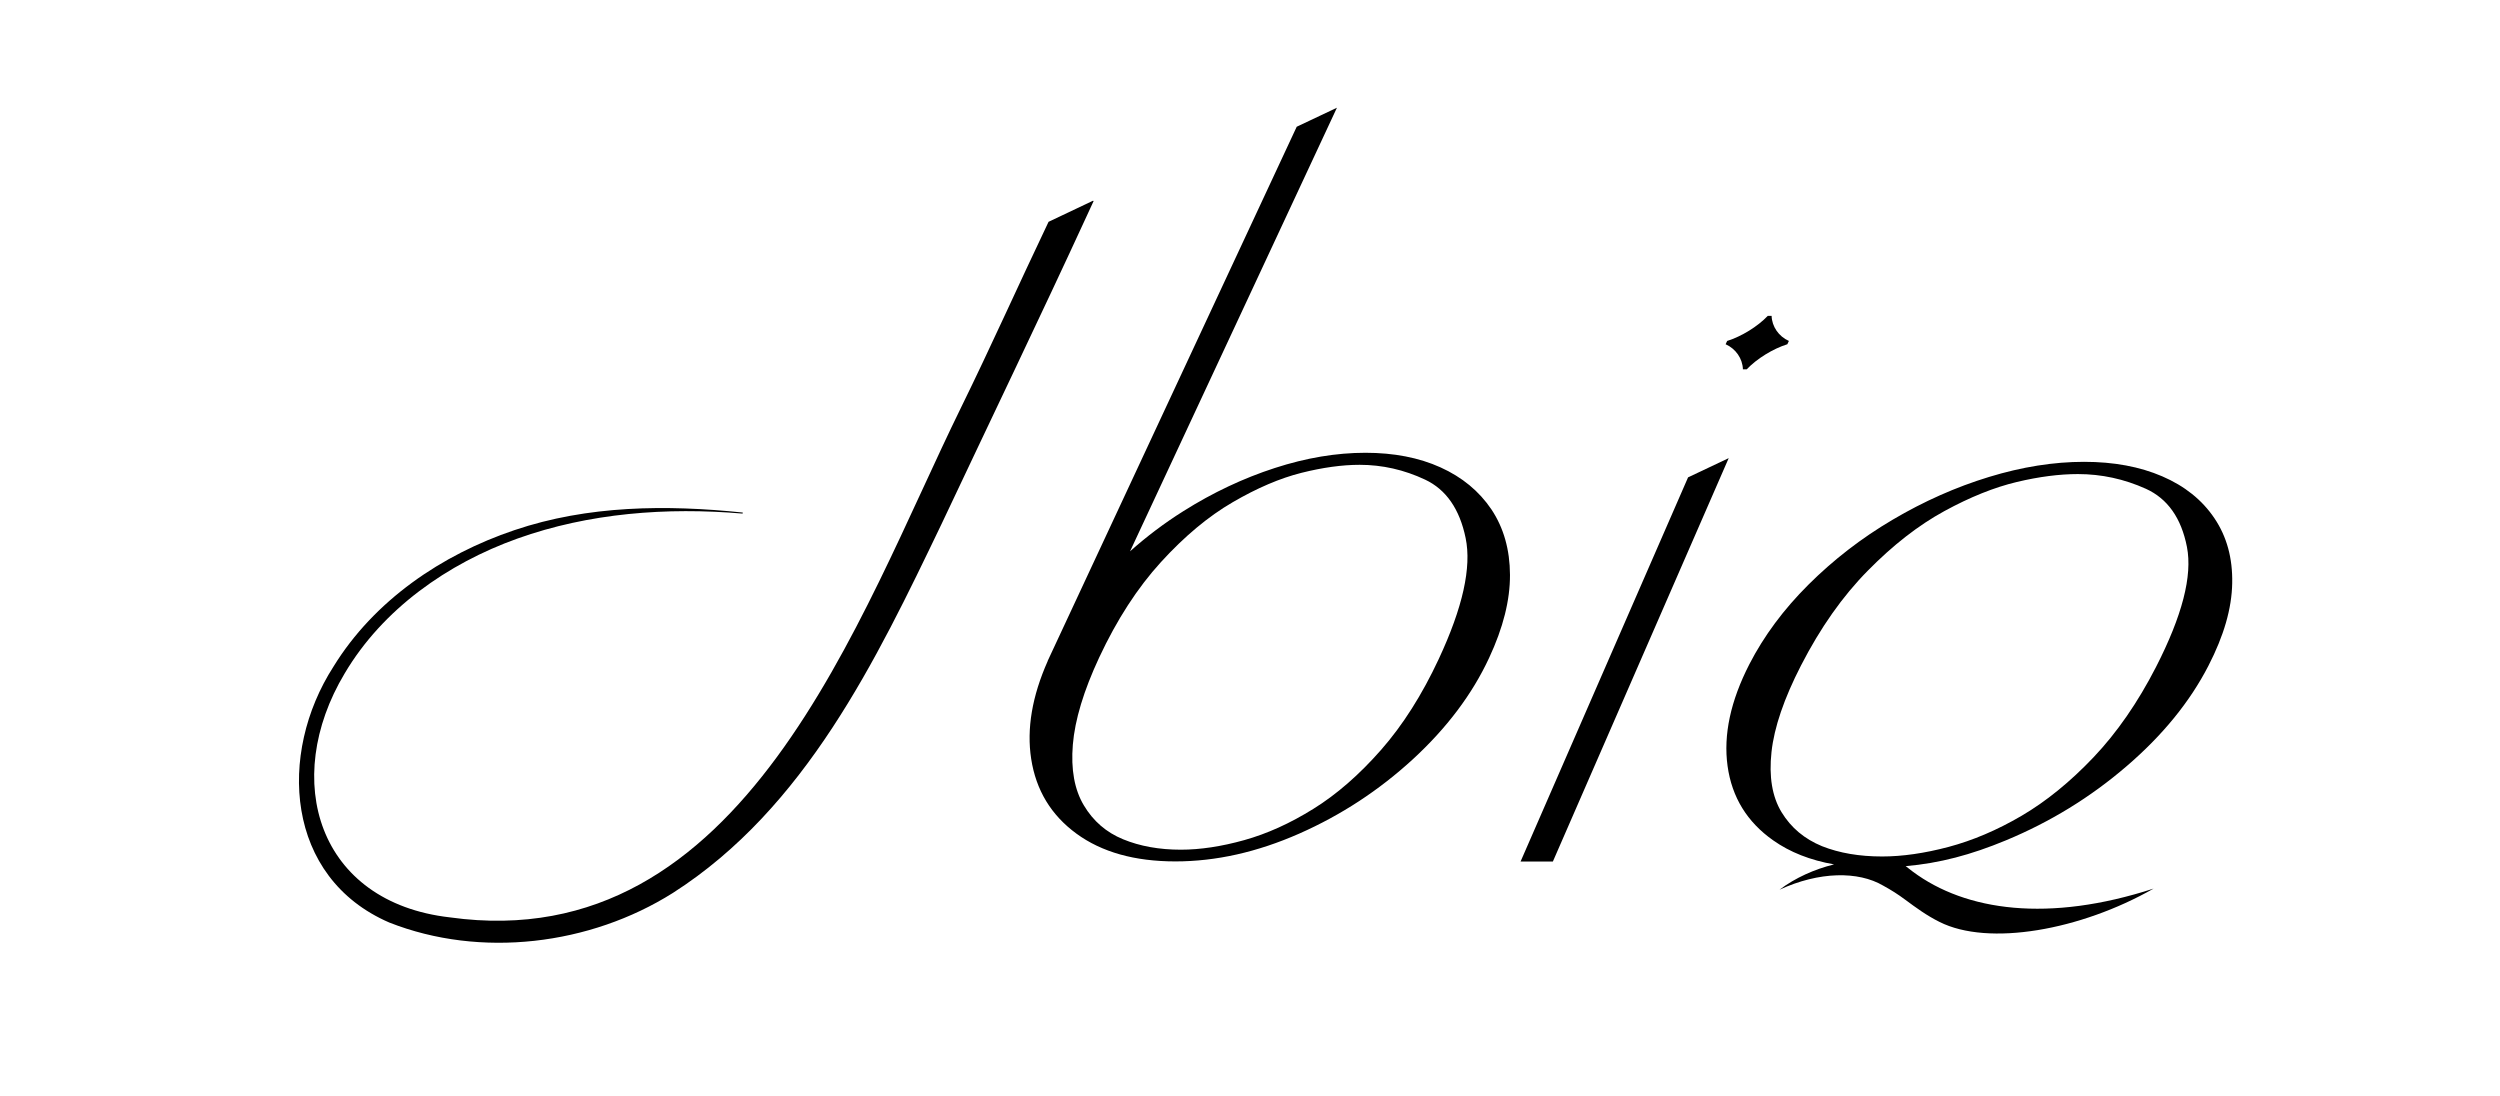
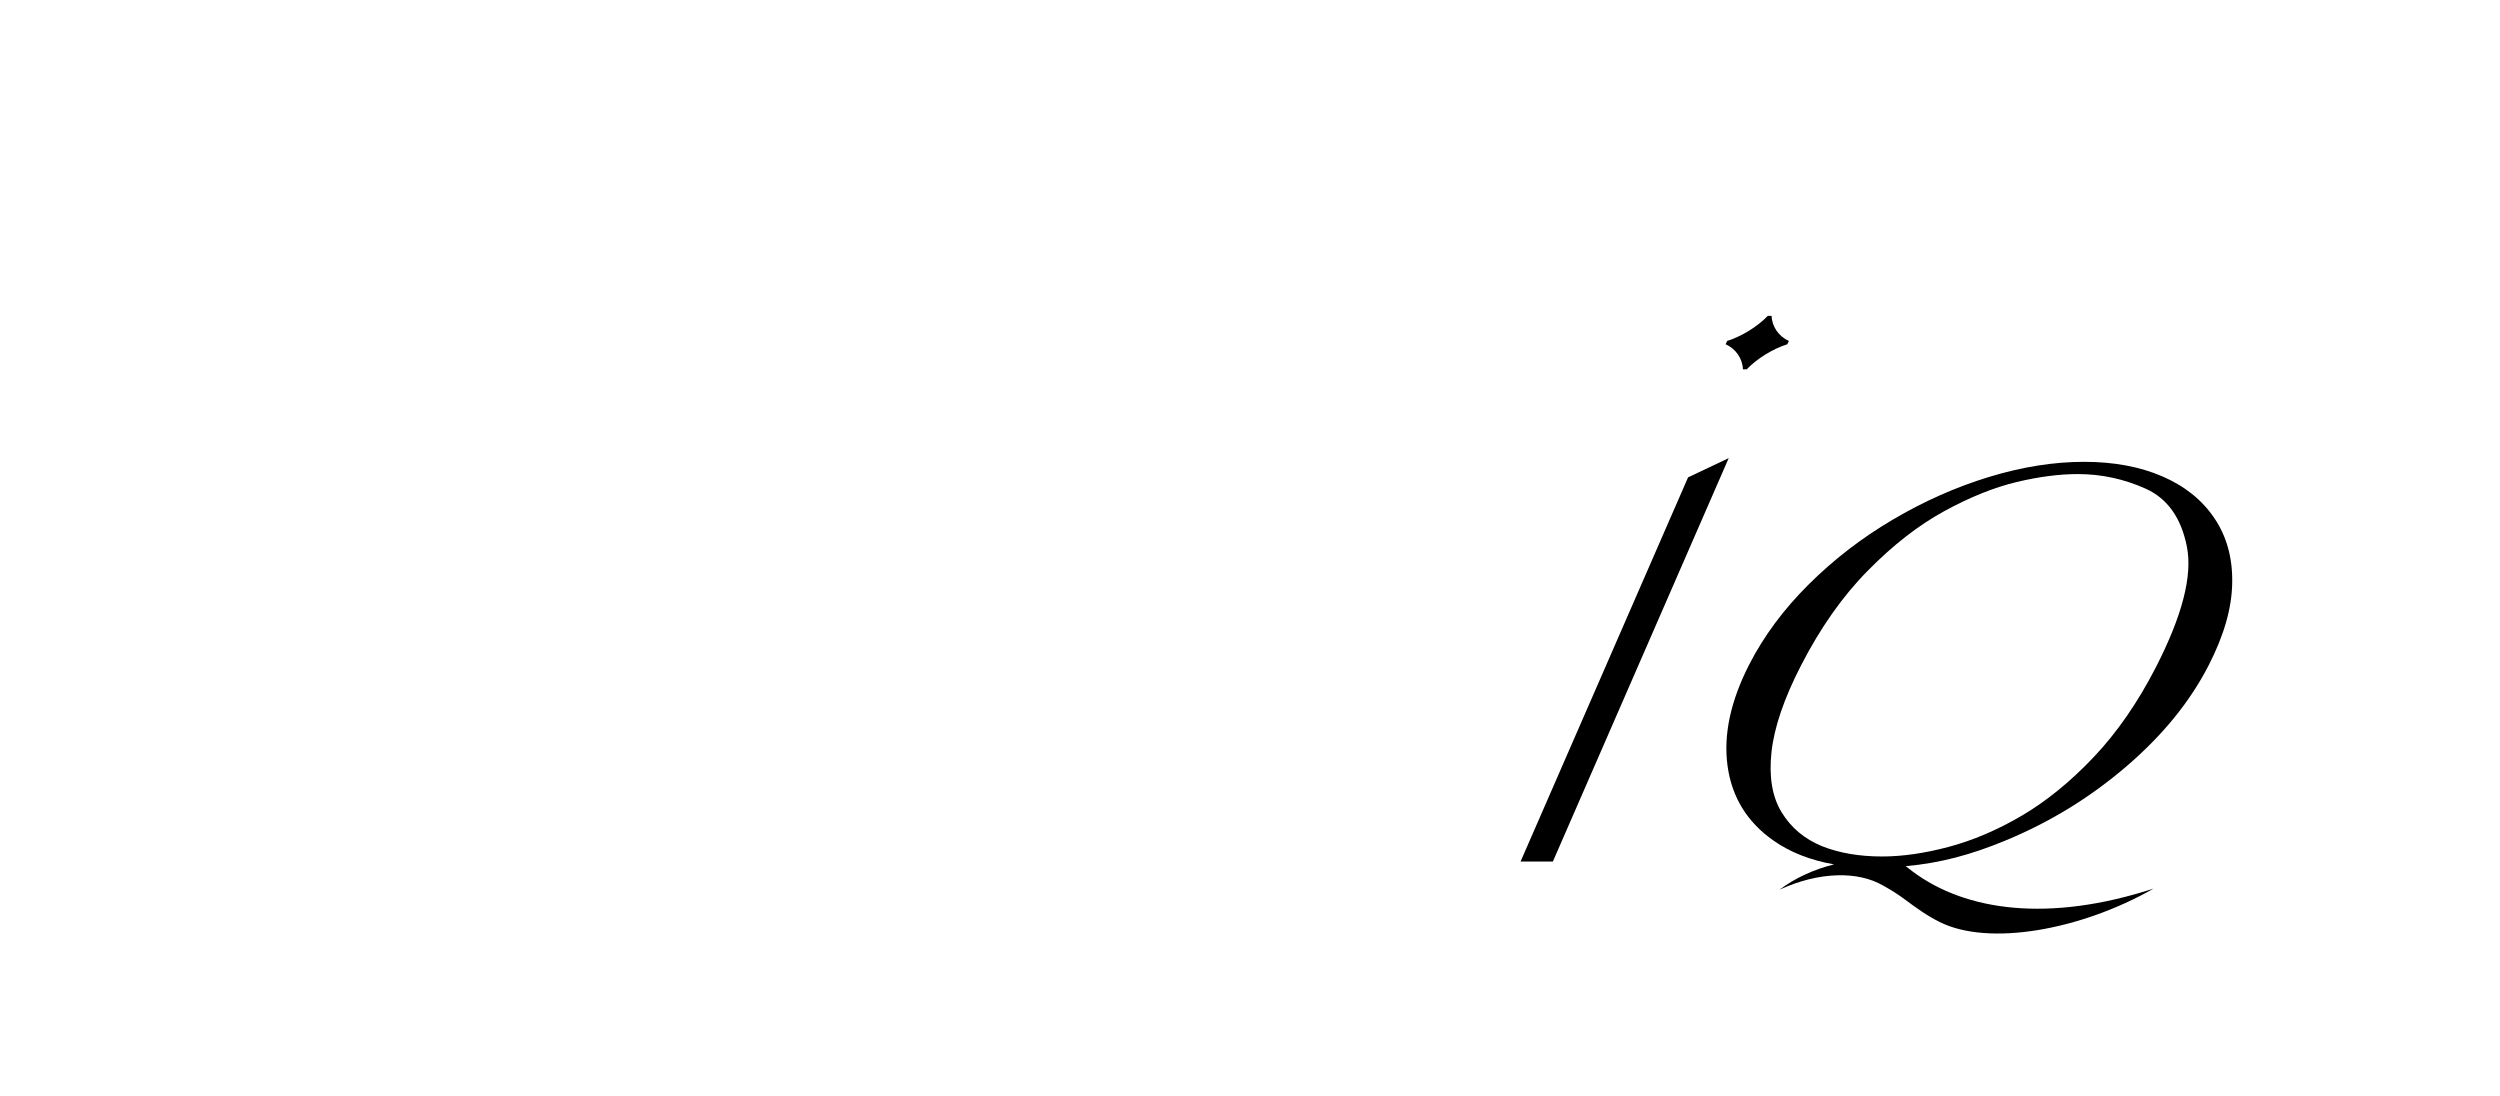
<svg xmlns="http://www.w3.org/2000/svg" version="1.1" id="레이어_1" x="0px" y="0px" viewBox="0 0 243 106.5" style="enable-background:new 0 0 243 106.5;" xml:space="preserve">
  <g>
-     <path d="M101.92,21.56c-2.87,6.01-5.58,12.09-8.51,18.06C83.39,60.05,72.34,93.14,43.74,89.17C30.89,87.71,27.3,75.82,33.5,65.46   c3.7-6.26,10-10.68,16.79-13.11c6.96-2.49,14.52-3.06,21.89-2.43l0.02-0.1c-7.42-0.77-15.05-0.71-22.2,1.71   c-7.06,2.38-13.63,6.83-17.59,13.27c-5.44,8.46-4.68,20.5,5.43,24.87c8.88,3.5,19.51,2.2,27.57-2.88   c12.85-8.22,19.74-22.59,26.1-35.84c4.56-9.67,9.7-20.35,14.14-30l0.65-1.41c0,0-0.02-0.01-0.06-0.03L101.92,21.56z" />
    <path d="M185.92,84.72c0,0-0.66-0.51-0.66-0.51c-0.01,0-0.02-0.01-0.03-0.02c3.3-0.29,6.33-1.09,9.75-2.51   c4.31-1.79,8.21-4.18,11.72-7.2c3.51-3.01,6.16-6.27,7.96-9.77c1.5-2.91,2.27-5.58,2.31-8.02c0.05-2.44-0.53-4.54-1.73-6.32   c-1.2-1.78-2.89-3.13-5.07-4.07c-2.18-0.94-4.71-1.41-7.6-1.41c-2.95,0-6.03,0.49-9.24,1.47c-3.21,0.98-6.34,2.37-9.37,4.16   c-3.04,1.79-5.76,3.9-8.18,6.31c-2.42,2.41-4.33,4.99-5.74,7.73c-1.83,3.57-2.54,6.87-2.12,9.9c0.42,3.03,1.9,5.44,4.43,7.22   c1.64,1.16,3.61,1.93,5.92,2.34c-1.88,0.46-3.77,1.3-5.3,2.46c3.85-1.78,7.65-1.82,10.07-0.4c0.82,0.45,1.43,0.84,2.16,1.38   c1.01,0.75,2.09,1.54,3.32,2.15c4.76,2.4,13.71,0.81,20.81-3.24C199.15,89.68,191.09,88.57,185.92,84.72z M173.17,78.95   c-0.92-1.51-1.24-3.47-0.98-5.86c0.26-2.39,1.22-5.2,2.87-8.41c1.88-3.66,4.04-6.73,6.49-9.21c2.45-2.49,4.93-4.42,7.44-5.79   c2.51-1.37,4.86-2.31,7.04-2.83c2.18-0.52,4.16-0.77,5.94-0.77c2.3,0,4.5,0.48,6.61,1.43c2.11,0.96,3.44,2.84,3.99,5.65   c0.55,2.81-0.46,6.7-3.01,11.68c-1.77,3.45-3.8,6.38-6.07,8.77c-2.27,2.39-4.61,4.29-7,5.69c-2.39,1.4-4.76,2.4-7.09,3.02   c-2.34,0.62-4.49,0.93-6.46,0.93c-2.2,0-4.15-0.33-5.84-1C175.4,81.55,174.09,80.46,173.17,78.95z" />
-     <path d="M140.02,45.43c-2.1-0.95-4.54-1.42-7.3-1.42c-2.82,0-5.76,0.49-8.81,1.48c-3.05,0.99-6.01,2.38-8.88,4.19   c-1.86,1.17-3.59,2.48-5.19,3.91l20.11-43.12l-3.91,1.85l-24.21,51.93h0.01c-1.52,3.42-2.06,6.59-1.61,9.51   c0.47,3.05,1.94,5.47,4.4,7.27c2.46,1.8,5.67,2.7,9.62,2.7c3.94,0,7.95-0.9,12.03-2.7c4.08-1.8,7.76-4.21,11.06-7.24   c3.29-3.03,5.76-6.31,7.4-9.84c1.37-2.93,2.04-5.62,2.03-8.07c-0.01-2.45-0.61-4.57-1.8-6.36   C143.77,47.74,142.12,46.38,140.02,45.43z M139.84,64.07c-1.62,3.47-3.49,6.42-5.61,8.83c-2.12,2.41-4.31,4.32-6.57,5.72   c-2.26,1.41-4.5,2.42-6.72,3.04c-2.22,0.62-4.28,0.93-6.16,0.93c-2.11,0-3.98-0.34-5.61-1.01c-1.64-0.67-2.91-1.77-3.82-3.3   c-0.91-1.52-1.27-3.49-1.07-5.9c0.2-2.41,1.05-5.23,2.56-8.47c1.72-3.68,3.72-6.77,6-9.27c2.28-2.5,4.61-4.45,6.99-5.83   c2.37-1.38,4.6-2.33,6.67-2.85c2.07-0.52,3.96-0.78,5.66-0.78c2.2,0,4.32,0.48,6.36,1.44c2.04,0.96,3.36,2.86,3.94,5.68   C143.05,55.14,142.18,59.06,139.84,64.07z" />
    <path d="M172.2,30.7h-0.37c-0.99,1.04-2.55,2-3.95,2.44l-0.15,0.32c0.99,0.44,1.65,1.4,1.68,2.44h0.37c0.99-1.04,2.55-2,3.95-2.44   l0.15-0.32C172.89,32.7,172.23,31.74,172.2,30.7z" />
    <polygon points="164.08,46.4 147.8,83.74 150.94,83.74 168.03,44.53  " />
  </g>
</svg>